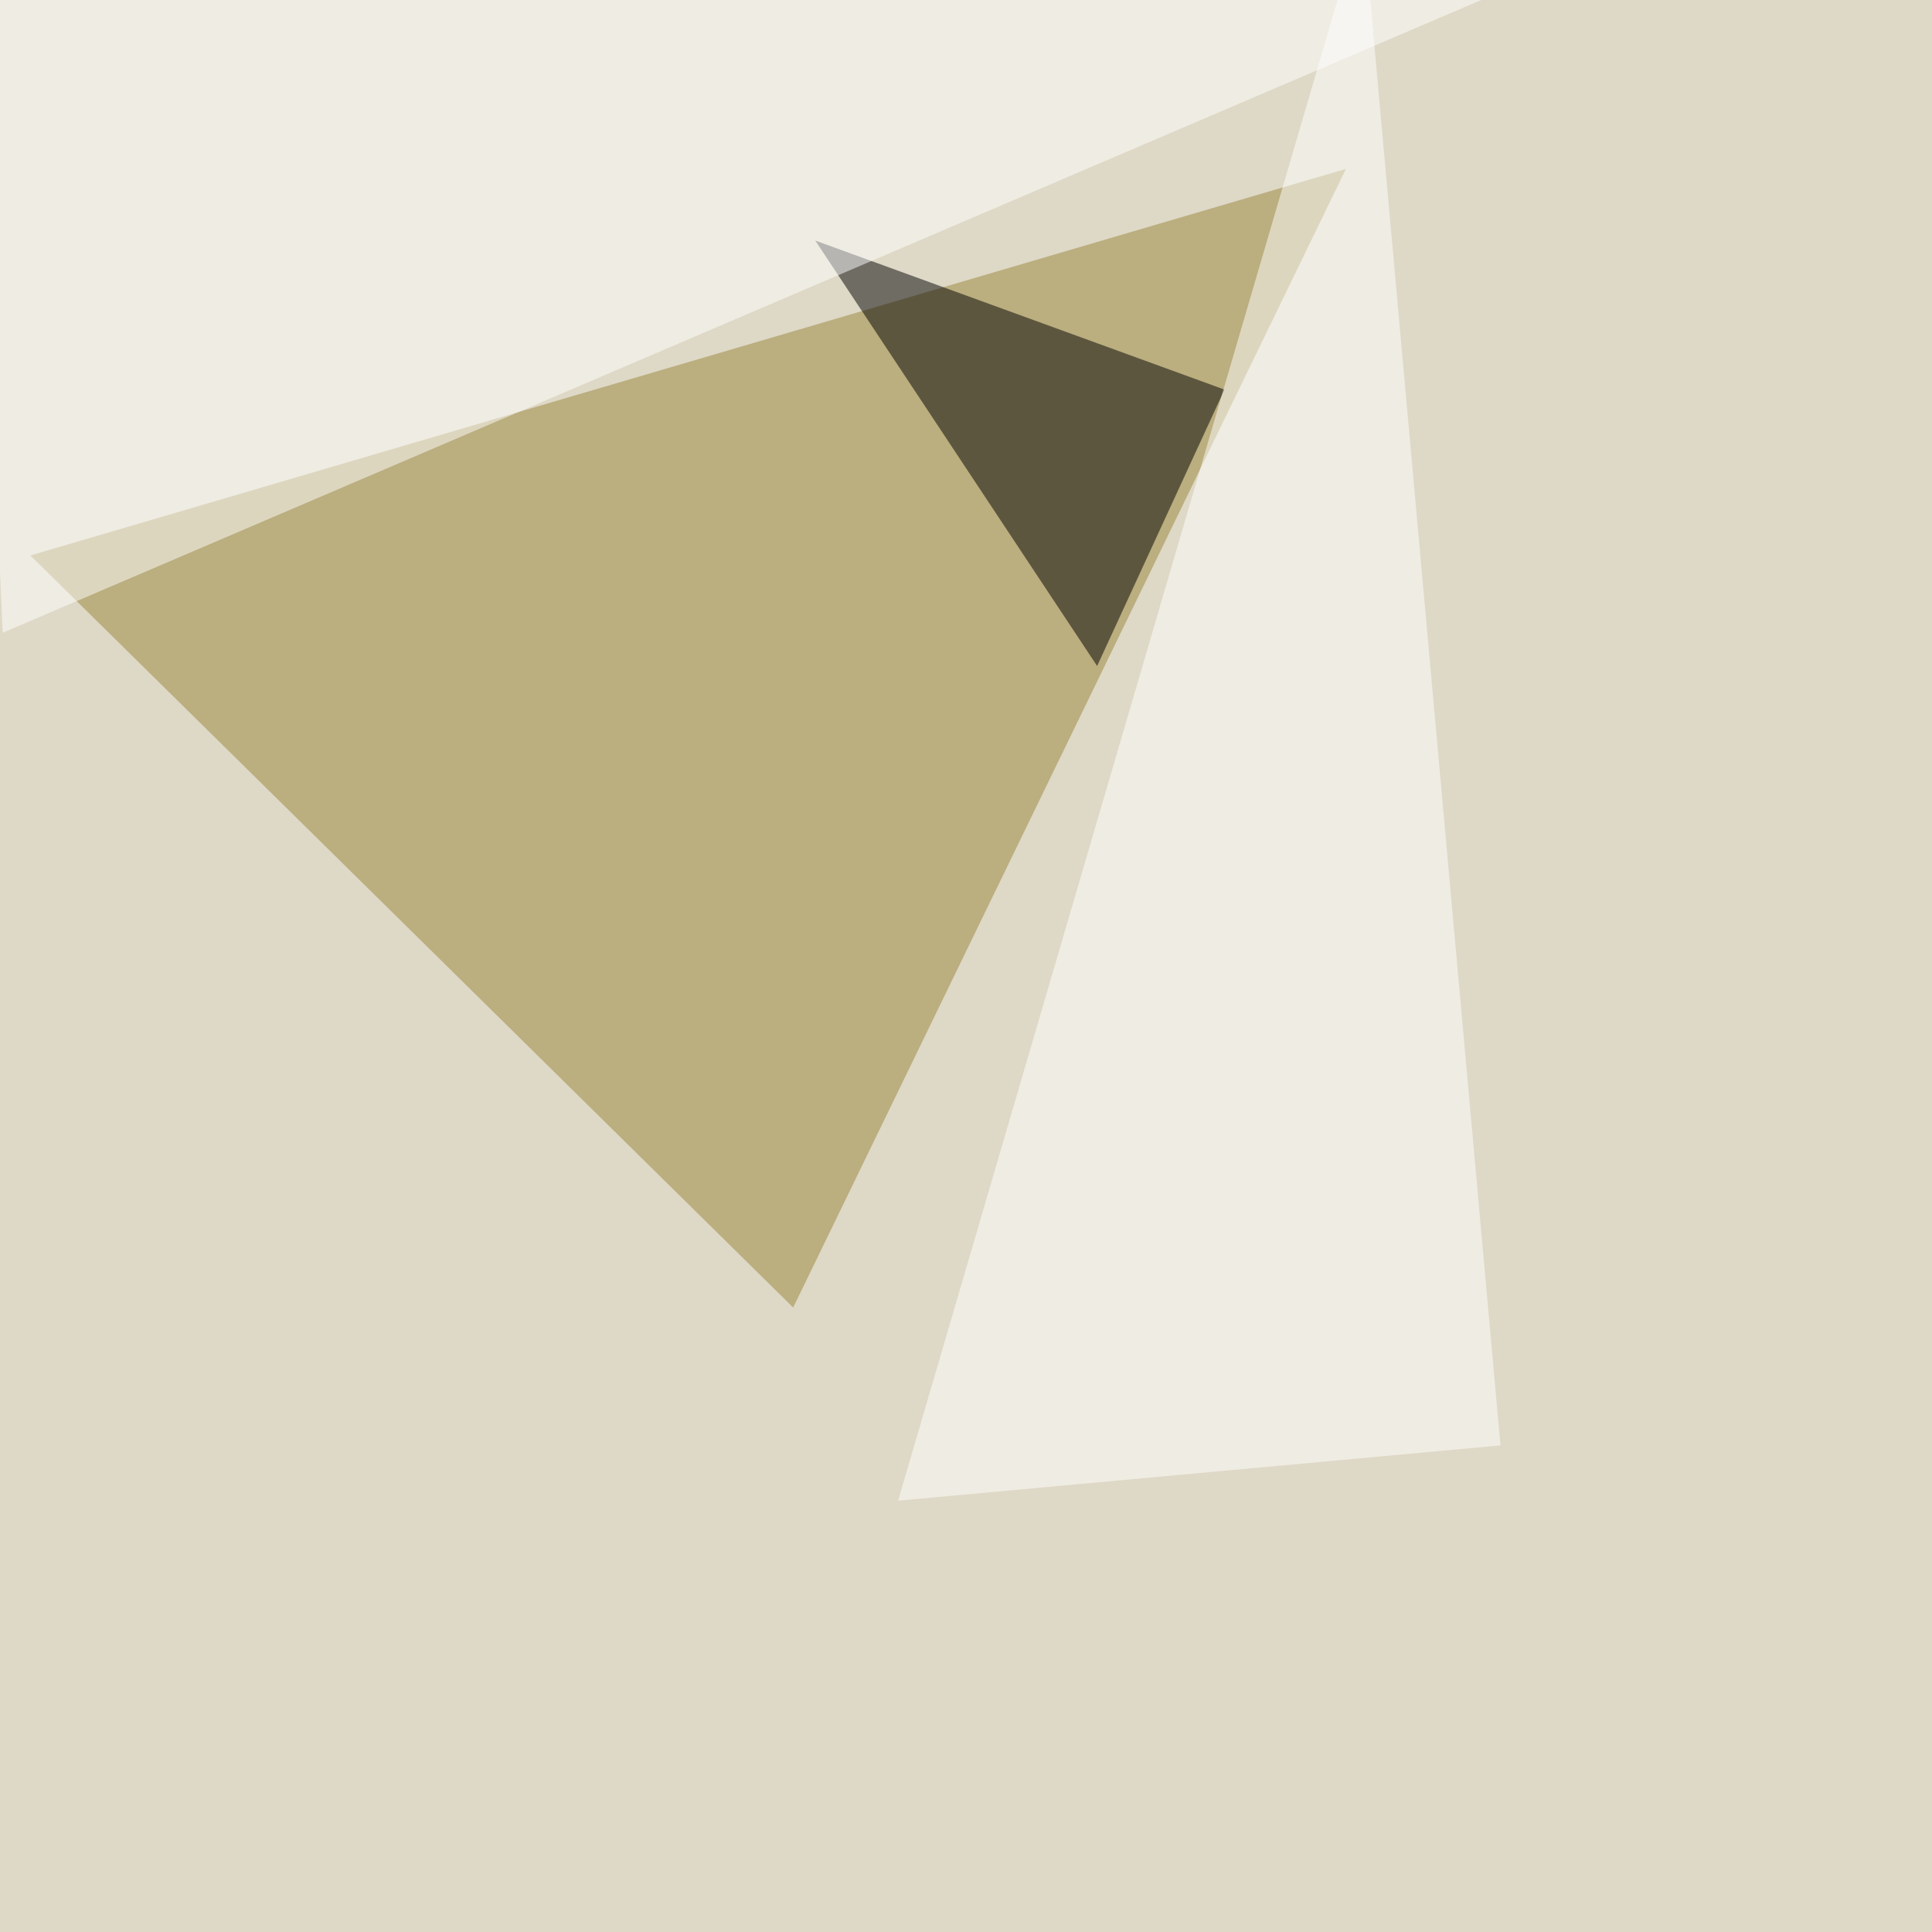
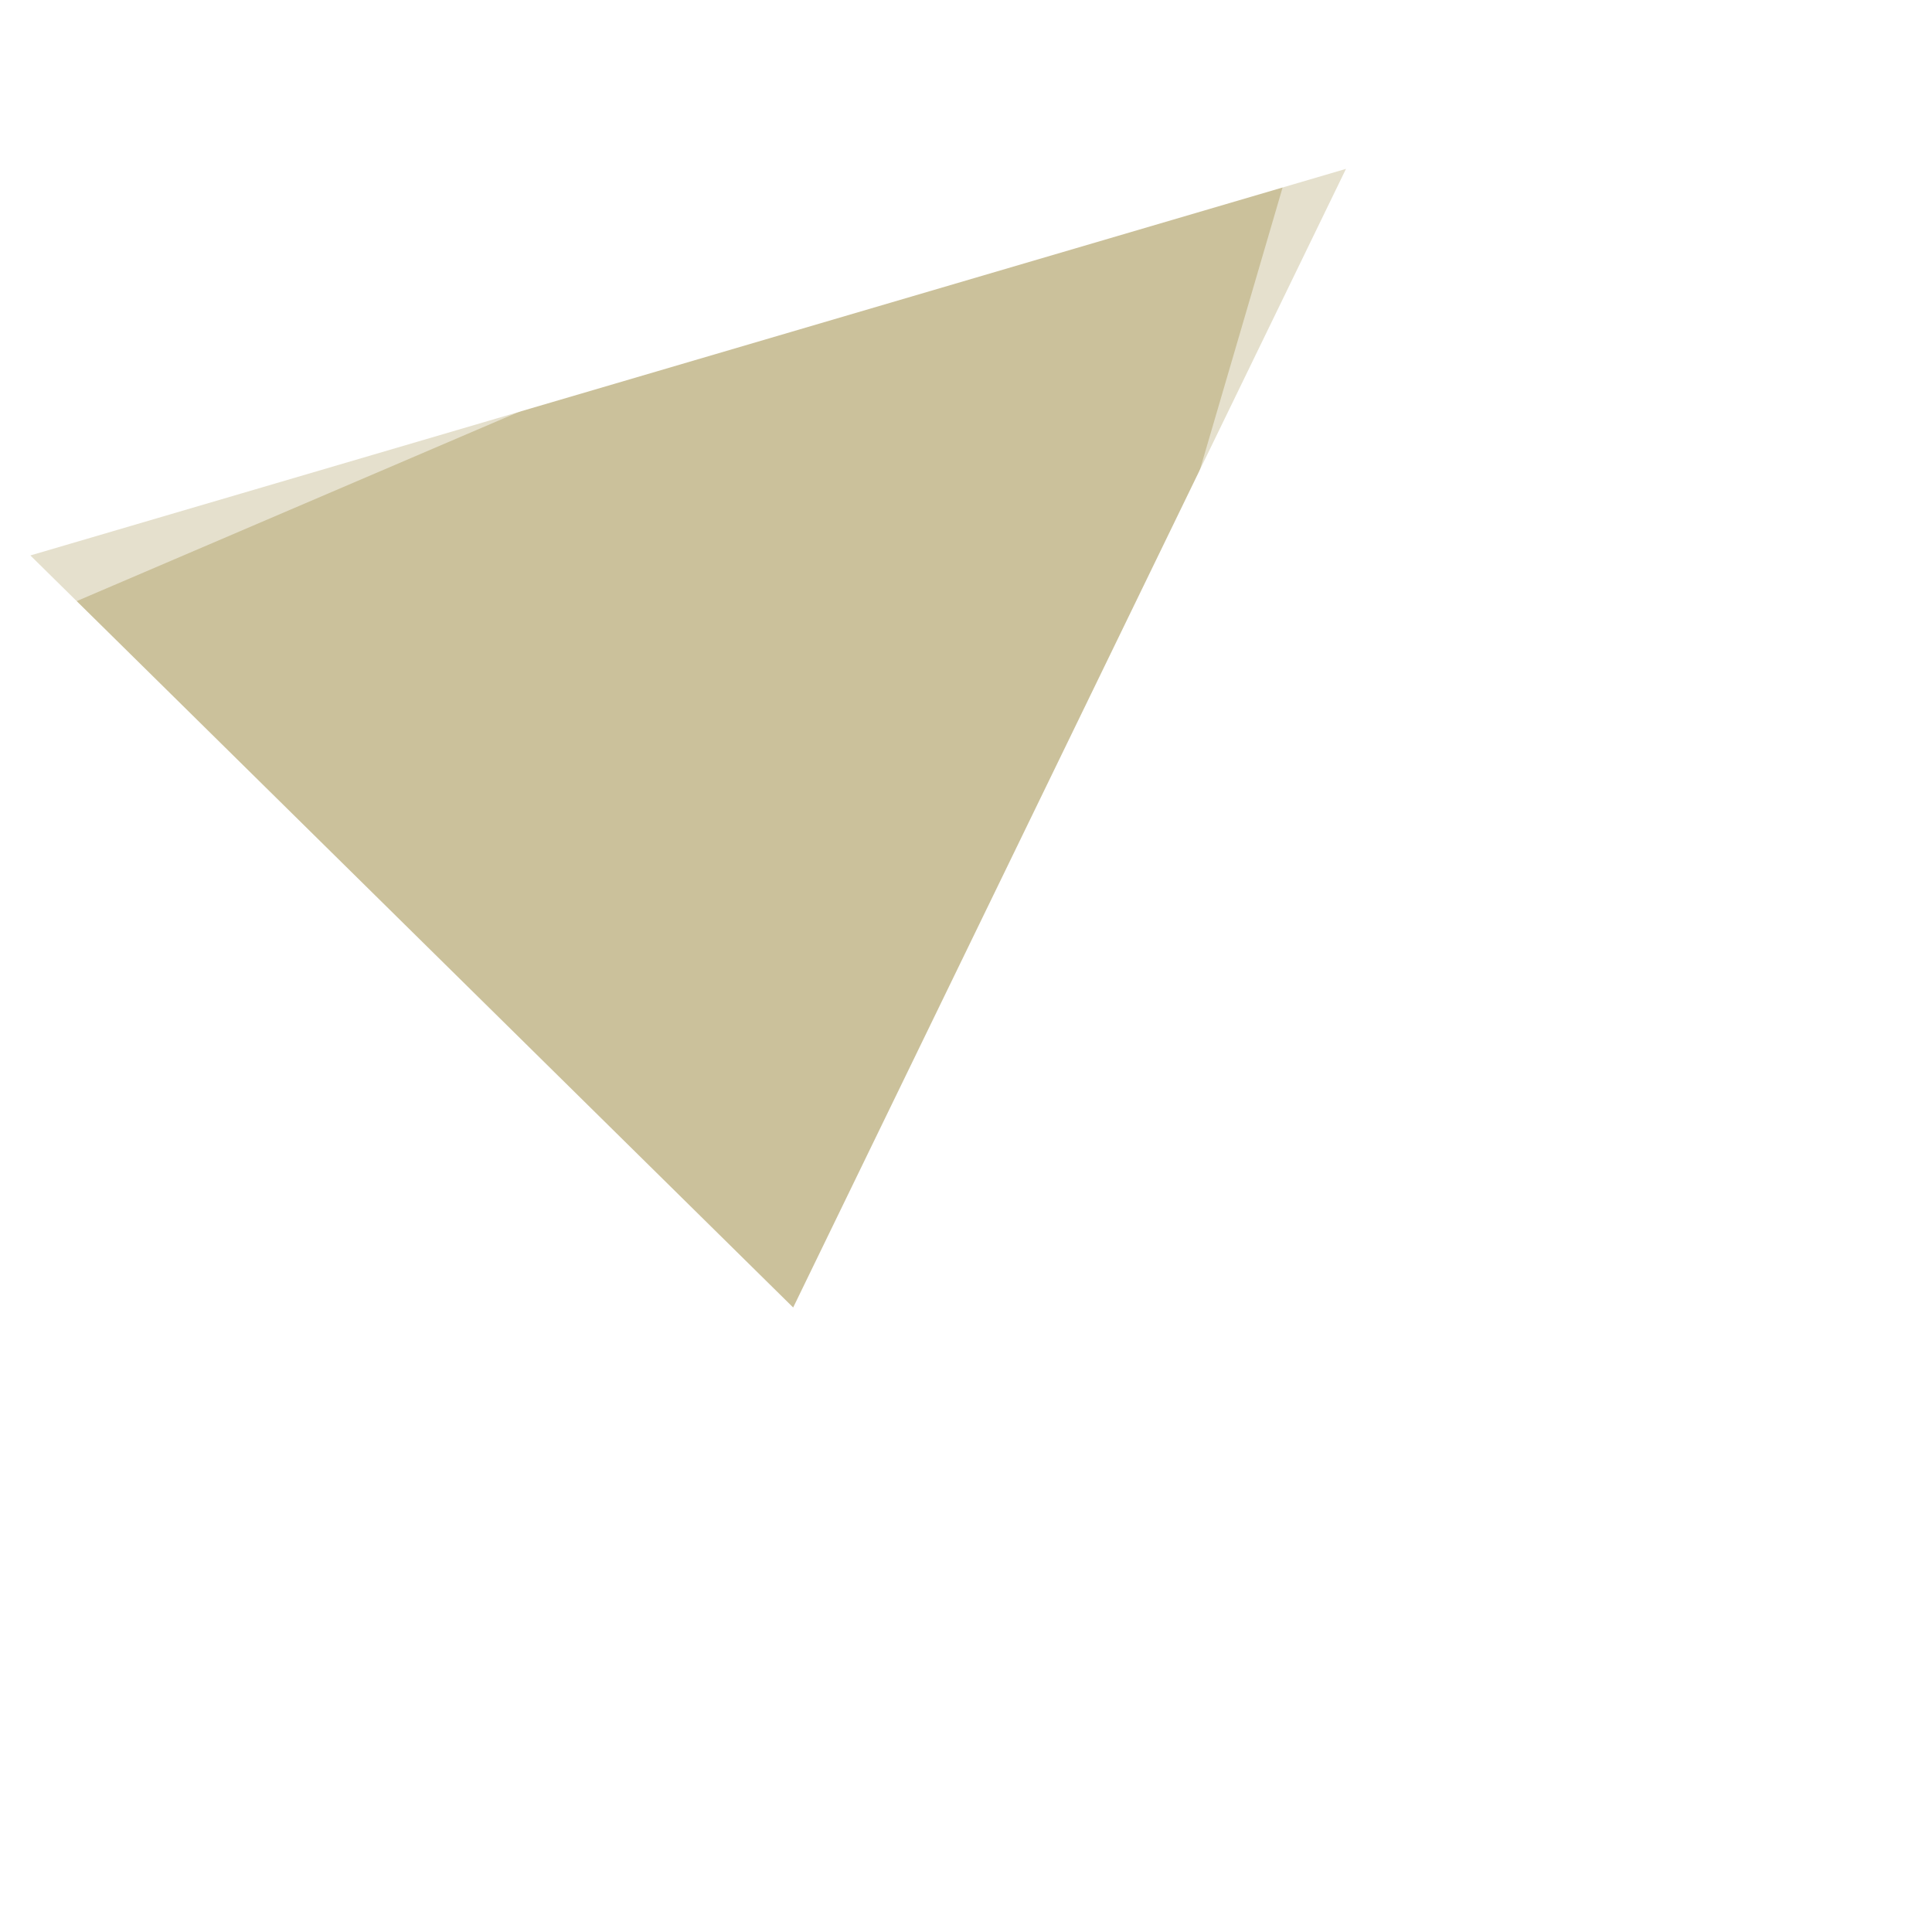
<svg xmlns="http://www.w3.org/2000/svg" width="1024" height="1024">
  <filter id="a">
    <feGaussianBlur stdDeviation="55" />
  </filter>
-   <rect width="100%" height="100%" fill="#ded8c6" />
  <g filter="url(#a)">
    <g fill-opacity=".5">
      <path fill="#998538" d="M16.1 294.4L420.4 693l293-603.5z" />
-       <path d="M649 206.5l-216.9-79L581.5 353z" />
      <path fill="#fff" d="M722.2-45.4L476 795.4l319.3-29.3z" />
      <path fill="#fff" d="M-13.2-1.5l808.6-2.9-794 339.8z" />
    </g>
  </g>
</svg>